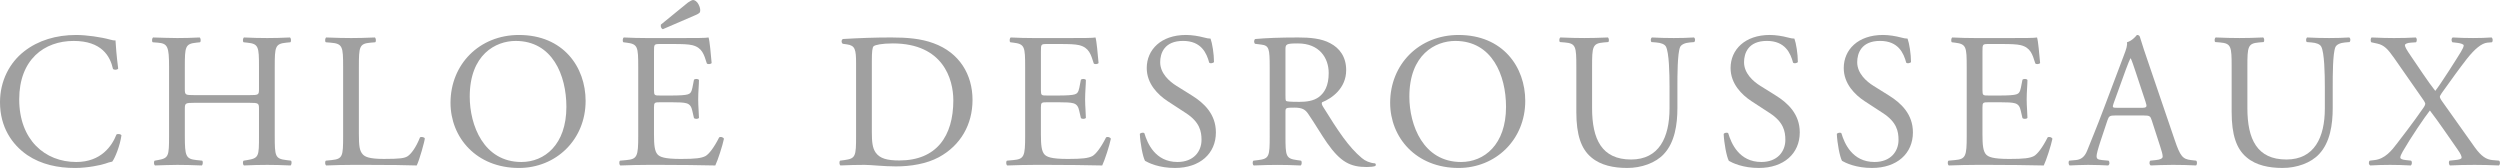
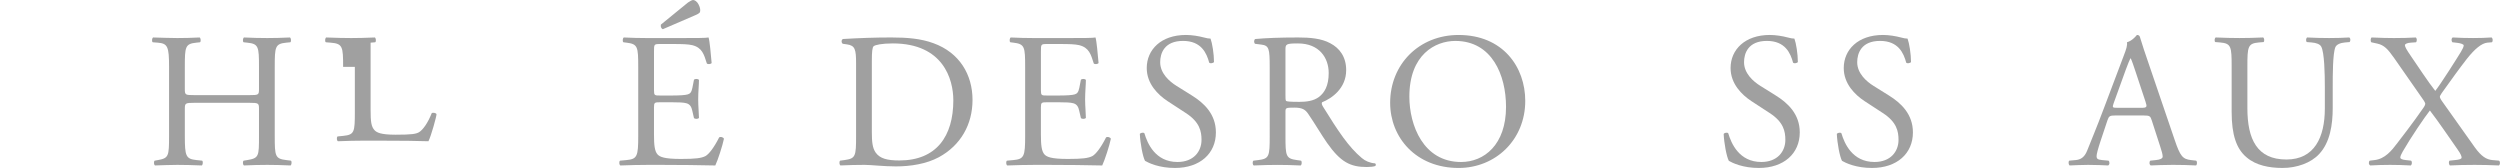
<svg xmlns="http://www.w3.org/2000/svg" version="1.1" x="0px" y="0px" width="234.233px" height="15.736px" viewBox="0 0 234.233 15.736" style="enable-background:new 0 0 234.233 15.736;" xml:space="preserve">
  <style type="text/css">
	.st0{fill:#A0A0A0;}
</style>
  <defs>
</defs>
  <g>
-     <path class="st0" d="M2.269,4.807c1.314-1.025,2.989-1.53,4.861-1.53c0.972,0,2.341,0.198,3.187,0.433   c0.216,0.054,0.342,0.09,0.504,0.072c0.018,0.414,0.108,1.548,0.252,2.646c-0.09,0.126-0.36,0.144-0.486,0.036   c-0.27-1.225-1.081-2.629-3.691-2.629c-2.755,0-5.096,1.746-5.096,5.474c0,3.781,2.395,5.869,5.348,5.869   c2.323,0,3.349-1.512,3.763-2.574c0.126-0.09,0.396-0.054,0.468,0.072c-0.126,0.936-0.594,2.124-0.864,2.467   c-0.216,0.035-0.433,0.107-0.63,0.18c-0.396,0.144-1.692,0.414-2.845,0.414c-1.621,0-3.169-0.324-4.483-1.206   C1.117,13.54,0,11.901,0,9.578C0,7.58,0.9,5.869,2.269,4.807z" />
    <path class="st0" d="M18.218,9.633c-0.864,0-0.9,0.036-0.9,0.576v2.538c0,1.891,0.09,2.143,1.098,2.251l0.522,0.054   c0.108,0.072,0.072,0.396-0.036,0.45c-0.972-0.036-1.584-0.054-2.287-0.054c-0.774,0-1.387,0.036-2.089,0.054   c-0.108-0.054-0.144-0.342-0.036-0.45l0.306-0.054c1.008-0.18,1.044-0.36,1.044-2.251V6.266c0-1.891-0.126-2.197-1.062-2.269   l-0.468-0.036c-0.108-0.072-0.072-0.396,0.036-0.45c0.882,0.018,1.495,0.054,2.269,0.054c0.702,0,1.314-0.018,2.088-0.054   c0.108,0.054,0.144,0.378,0.036,0.45l-0.342,0.036c-1.044,0.107-1.08,0.378-1.08,2.269v2.07c0,0.559,0.036,0.576,0.9,0.576h5.149   c0.864,0,0.9-0.018,0.9-0.576v-2.07c0-1.891-0.036-2.161-1.099-2.269l-0.342-0.036c-0.108-0.072-0.072-0.396,0.036-0.45   c0.829,0.036,1.44,0.054,2.179,0.054c0.702,0,1.314-0.018,2.125-0.054c0.108,0.054,0.144,0.378,0.036,0.45l-0.378,0.036   c-1.044,0.107-1.081,0.378-1.081,2.269v6.481c0,1.891,0.036,2.125,1.081,2.251l0.432,0.054c0.108,0.072,0.072,0.396-0.036,0.45   c-0.864-0.036-1.477-0.054-2.179-0.054c-0.738,0-1.386,0.018-2.179,0.054c-0.108-0.054-0.144-0.342-0.036-0.45l0.342-0.054   c1.099-0.18,1.099-0.36,1.099-2.251v-2.538c0-0.54-0.036-0.576-0.9-0.576H18.218z" />
-     <path class="st0" d="M32.148,6.266c0-1.891-0.036-2.179-1.17-2.269l-0.45-0.036c-0.108-0.072-0.072-0.396,0.036-0.45   c1.008,0.036,1.621,0.054,2.341,0.054c0.702,0,1.314-0.018,2.214-0.054c0.108,0.054,0.144,0.378,0.036,0.45l-0.432,0.036   c-1.062,0.09-1.098,0.378-1.098,2.269v6.266c0,1.135,0.054,1.603,0.378,1.944c0.198,0.198,0.54,0.414,1.963,0.414   c1.53,0,1.908-0.071,2.196-0.233c0.36-0.217,0.828-0.864,1.188-1.783c0.108-0.09,0.45-0.018,0.45,0.108   c0,0.198-0.504,2.034-0.756,2.521c-0.918-0.036-2.629-0.054-4.483-0.054h-1.656c-0.756,0-1.333,0.018-2.341,0.054   c-0.108-0.054-0.144-0.342-0.036-0.45l0.541-0.054c1.044-0.108,1.08-0.36,1.08-2.251V6.266z" />
-     <path class="st0" d="M42.21,9.633c0-3.602,2.701-6.356,6.41-6.356c4.159,0,6.248,3.007,6.248,6.176   c0,3.638-2.772,6.284-6.248,6.284C44.623,15.736,42.21,12.873,42.21,9.633z M53.067,10.011c0-2.971-1.314-6.176-4.753-6.176   c-1.873,0-4.303,1.278-4.303,5.222c0,2.664,1.296,6.121,4.843,6.121C51.015,15.178,53.067,13.558,53.067,10.011z" />
+     <path class="st0" d="M32.148,6.266c0-1.891-0.036-2.179-1.17-2.269l-0.45-0.036c-0.108-0.072-0.072-0.396,0.036-0.45   c1.008,0.036,1.621,0.054,2.341,0.054c0.702,0,1.314-0.018,2.214-0.054c0.108,0.054,0.144,0.378,0.036,0.45l-0.432,0.036   v6.266c0,1.135,0.054,1.603,0.378,1.944c0.198,0.198,0.54,0.414,1.963,0.414   c1.53,0,1.908-0.071,2.196-0.233c0.36-0.217,0.828-0.864,1.188-1.783c0.108-0.09,0.45-0.018,0.45,0.108   c0,0.198-0.504,2.034-0.756,2.521c-0.918-0.036-2.629-0.054-4.483-0.054h-1.656c-0.756,0-1.333,0.018-2.341,0.054   c-0.108-0.054-0.144-0.342-0.036-0.45l0.541-0.054c1.044-0.108,1.08-0.36,1.08-2.251V6.266z" />
    <path class="st0" d="M59.797,6.266c0-1.873-0.036-2.143-1.098-2.269l-0.288-0.036c-0.108-0.072-0.072-0.396,0.036-0.45   c0.774,0.036,1.387,0.054,2.125,0.054h3.385c1.152,0,2.215,0,2.431-0.054c0.108,0.306,0.216,1.603,0.288,2.395   c-0.072,0.108-0.36,0.145-0.45,0.036c-0.27-0.847-0.432-1.477-1.368-1.711c-0.378-0.09-0.954-0.107-1.747-0.107h-1.296   c-0.54,0-0.54,0.036-0.54,0.72v3.602c0,0.504,0.054,0.504,0.594,0.504h1.044c0.756,0,1.314-0.036,1.531-0.108   c0.216-0.071,0.342-0.18,0.432-0.63l0.144-0.738c0.09-0.107,0.396-0.107,0.468,0.019c0,0.432-0.072,1.134-0.072,1.818   c0,0.648,0.072,1.332,0.072,1.729c-0.072,0.126-0.378,0.126-0.468,0.018l-0.162-0.702c-0.072-0.324-0.198-0.594-0.558-0.684   c-0.252-0.072-0.684-0.091-1.387-0.091h-1.044c-0.541,0-0.594,0.019-0.594,0.486v2.539c0,0.954,0.054,1.566,0.342,1.872   c0.216,0.217,0.594,0.414,2.179,0.414c1.387,0,1.909-0.071,2.305-0.27c0.324-0.181,0.811-0.811,1.278-1.747   c0.126-0.09,0.378-0.035,0.45,0.127c-0.126,0.63-0.576,2.016-0.81,2.502c-1.621-0.036-3.223-0.054-4.826-0.054h-1.62   c-0.774,0-1.387,0.018-2.449,0.054c-0.108-0.054-0.144-0.342-0.036-0.45l0.594-0.054c1.026-0.09,1.116-0.36,1.116-2.251V6.266z    M62.102,2.736c-0.126-0.036-0.234-0.234-0.18-0.432l2.539-2.071C64.676,0.09,64.838,0,64.946,0c0.126,0,0.36,0.126,0.504,0.414   c0.18,0.342,0.18,0.594,0.126,0.738c-0.072,0.09-0.198,0.18-0.468,0.288L62.102,2.736z" />
    <path class="st0" d="M80.208,5.905c0-1.261-0.09-1.639-0.846-1.746l-0.396-0.055c-0.144-0.09-0.162-0.378,0.018-0.45   c1.53-0.09,2.989-0.144,4.519-0.144c1.513,0,2.791,0.108,3.961,0.54c2.431,0.883,3.655,2.935,3.655,5.312   c0,2.287-1.098,4.249-3.151,5.366c-1.17,0.63-2.646,0.863-4.033,0.863c-1.152,0-2.305-0.144-2.935-0.144   c-0.756,0-1.405,0.018-2.251,0.054c-0.108-0.054-0.144-0.342-0.036-0.45l0.414-0.054c1.044-0.144,1.081-0.36,1.081-2.251V5.905z    M81.685,12.333c0,0.954,0.054,1.53,0.36,1.963c0.396,0.559,1.081,0.738,2.215,0.738c3.493,0,5.06-2.287,5.06-5.636   c0-1.98-0.955-5.33-5.672-5.33c-1.062,0-1.639,0.145-1.782,0.253c-0.145,0.107-0.18,0.558-0.18,1.368V12.333z" />
    <path class="st0" d="M96.049,6.266c0-1.873-0.036-2.143-1.098-2.269l-0.288-0.036c-0.108-0.072-0.072-0.396,0.036-0.45   c0.774,0.036,1.387,0.054,2.125,0.054h3.385c1.152,0,2.215,0,2.431-0.054c0.108,0.306,0.216,1.603,0.288,2.395   c-0.072,0.108-0.36,0.145-0.45,0.036c-0.27-0.847-0.432-1.477-1.368-1.711c-0.378-0.09-0.954-0.107-1.747-0.107h-1.296   c-0.54,0-0.54,0.036-0.54,0.72v3.602c0,0.504,0.054,0.504,0.594,0.504h1.044c0.756,0,1.314-0.036,1.531-0.108   c0.216-0.071,0.342-0.18,0.432-0.63l0.144-0.738c0.09-0.107,0.396-0.107,0.468,0.019c0,0.432-0.072,1.134-0.072,1.818   c0,0.648,0.072,1.332,0.072,1.729c-0.072,0.126-0.378,0.126-0.468,0.018l-0.162-0.702c-0.072-0.324-0.198-0.594-0.558-0.684   c-0.252-0.072-0.684-0.091-1.387-0.091H98.12c-0.541,0-0.594,0.019-0.594,0.486v2.539c0,0.954,0.054,1.566,0.342,1.872   c0.216,0.217,0.594,0.414,2.179,0.414c1.387,0,1.909-0.071,2.305-0.27c0.324-0.181,0.811-0.811,1.278-1.747   c0.126-0.09,0.378-0.035,0.45,0.127c-0.126,0.63-0.576,2.016-0.81,2.502c-1.621-0.036-3.223-0.054-4.826-0.054h-1.62   c-0.774,0-1.387,0.018-2.449,0.054c-0.108-0.054-0.144-0.342-0.036-0.45l0.594-0.054c1.026-0.09,1.116-0.36,1.116-2.251V6.266z" />
    <path class="st0" d="M110.089,15.736c-1.512,0-2.467-0.468-2.809-0.666c-0.216-0.396-0.45-1.675-0.486-2.521   c0.09-0.126,0.36-0.162,0.432-0.055c0.27,0.919,1.008,2.683,3.097,2.683c1.513,0,2.251-0.99,2.251-2.07   c0-0.792-0.162-1.675-1.477-2.521l-1.71-1.116c-0.9-0.595-1.945-1.621-1.945-3.098c0-1.71,1.333-3.097,3.673-3.097   c0.558,0,1.207,0.108,1.674,0.234c0.234,0.072,0.486,0.108,0.63,0.108c0.162,0.432,0.324,1.44,0.324,2.196   c-0.072,0.108-0.36,0.162-0.45,0.054c-0.234-0.864-0.72-2.034-2.449-2.034c-1.765,0-2.143,1.17-2.143,1.998   c0,1.045,0.864,1.801,1.53,2.215l1.44,0.9c1.134,0.702,2.25,1.747,2.25,3.457C113.924,14.386,112.43,15.736,110.089,15.736z" />
    <path class="st0" d="M118.962,6.283c0-1.71-0.054-2.017-0.792-2.106l-0.576-0.072c-0.126-0.09-0.126-0.378,0.018-0.45   c1.008-0.09,2.251-0.144,4.015-0.144c1.117,0,2.179,0.09,3.007,0.54c0.864,0.45,1.494,1.261,1.494,2.521   c0,1.711-1.35,2.647-2.25,3.007c-0.09,0.108,0,0.288,0.09,0.433c1.44,2.322,2.395,3.763,3.619,4.789   c0.306,0.271,0.756,0.469,1.242,0.505c0.091,0.035,0.108,0.18,0.019,0.252c-0.162,0.054-0.45,0.09-0.792,0.09   c-1.531,0-2.449-0.45-3.727-2.269c-0.468-0.667-1.207-1.909-1.765-2.719c-0.27-0.396-0.558-0.576-1.278-0.576   c-0.811,0-0.846,0.018-0.846,0.396v2.269c0,1.891,0.036,2.107,1.08,2.251l0.378,0.054c0.108,0.091,0.072,0.396-0.036,0.45   c-0.811-0.036-1.422-0.054-2.143-0.054c-0.756,0-1.404,0.018-2.251,0.054c-0.108-0.054-0.144-0.324-0.036-0.45l0.45-0.054   c1.044-0.126,1.081-0.36,1.081-2.251V6.283z M120.439,8.858c0,0.324,0,0.522,0.054,0.594c0.054,0.055,0.324,0.091,1.243,0.091   c0.648,0,1.332-0.072,1.854-0.469c0.486-0.378,0.9-1.008,0.9-2.232c0-1.423-0.882-2.773-2.881-2.773   c-1.117,0-1.17,0.072-1.17,0.576V8.858z" />
    <path class="st0" d="M130.248,9.633c0-3.602,2.701-6.356,6.41-6.356c4.159,0,6.248,3.007,6.248,6.176   c0,3.638-2.772,6.284-6.248,6.284C132.661,15.736,130.248,12.873,130.248,9.633z M141.105,10.011c0-2.971-1.314-6.176-4.753-6.176   c-1.873,0-4.304,1.278-4.304,5.222c0,2.664,1.297,6.121,4.844,6.121C139.053,15.178,141.105,13.558,141.105,10.011z" />
-     <path class="st0" d="M156.423,8.084c0-1.116-0.035-3.187-0.342-3.727c-0.126-0.217-0.45-0.343-0.9-0.379l-0.45-0.036   c-0.107-0.126-0.071-0.359,0.036-0.432c0.685,0.036,1.351,0.054,2.053,0.054c0.756,0,1.242-0.018,1.891-0.054   c0.144,0.09,0.126,0.324,0.036,0.432l-0.433,0.036c-0.45,0.036-0.792,0.198-0.9,0.433c-0.252,0.594-0.252,2.665-0.252,3.673v2.035   c0,1.566-0.252,3.223-1.26,4.303c-0.774,0.847-2.106,1.314-3.439,1.314c-1.242,0-2.484-0.234-3.367-0.99   c-0.954-0.792-1.404-2.106-1.404-4.249v-4.25c0-1.872-0.036-2.179-1.08-2.269l-0.45-0.036c-0.108-0.071-0.072-0.378,0.036-0.432   c0.9,0.036,1.513,0.054,2.232,0.054c0.738,0,1.333-0.018,2.215-0.054c0.108,0.054,0.144,0.36,0.036,0.432l-0.433,0.036   c-1.044,0.09-1.08,0.396-1.08,2.269v3.89c0,2.898,0.9,4.808,3.655,4.808c2.61,0,3.601-2.053,3.601-4.79V8.084z" />
    <path class="st0" d="M164.791,15.736c-1.513,0-2.467-0.468-2.81-0.666c-0.216-0.396-0.449-1.675-0.485-2.521   c0.09-0.126,0.359-0.162,0.432-0.055c0.271,0.919,1.009,2.683,3.097,2.683c1.513,0,2.251-0.99,2.251-2.07   c0-0.792-0.162-1.675-1.477-2.521l-1.71-1.116c-0.9-0.595-1.945-1.621-1.945-3.098c0-1.71,1.333-3.097,3.674-3.097   c0.558,0,1.206,0.108,1.674,0.234c0.234,0.072,0.486,0.108,0.631,0.108c0.162,0.432,0.324,1.44,0.324,2.196   c-0.072,0.108-0.36,0.162-0.45,0.054c-0.234-0.864-0.721-2.034-2.449-2.034c-1.765,0-2.143,1.17-2.143,1.998   c0,1.045,0.864,1.801,1.53,2.215l1.44,0.9c1.135,0.702,2.251,1.747,2.251,3.457C168.626,14.386,167.132,15.736,164.791,15.736z" />
    <path class="st0" d="M175.393,15.736c-1.513,0-2.467-0.468-2.809-0.666c-0.216-0.396-0.45-1.675-0.486-2.521   c0.09-0.126,0.36-0.162,0.433-0.055c0.27,0.919,1.008,2.683,3.097,2.683c1.513,0,2.251-0.99,2.251-2.07   c0-0.792-0.162-1.675-1.477-2.521l-1.711-1.116c-0.9-0.595-1.944-1.621-1.944-3.098c0-1.71,1.332-3.097,3.673-3.097   c0.559,0,1.206,0.108,1.675,0.234c0.234,0.072,0.486,0.108,0.63,0.108c0.162,0.432,0.324,1.44,0.324,2.196   c-0.072,0.108-0.36,0.162-0.45,0.054c-0.234-0.864-0.72-2.034-2.448-2.034c-1.765,0-2.143,1.17-2.143,1.998   c0,1.045,0.864,1.801,1.53,2.215l1.44,0.9c1.134,0.702,2.25,1.747,2.25,3.457C179.228,14.386,177.733,15.736,175.393,15.736z" />
-     <path class="st0" d="M184.267,6.266c0-1.873-0.036-2.143-1.099-2.269l-0.288-0.036c-0.108-0.072-0.072-0.396,0.036-0.45   c0.774,0.036,1.387,0.054,2.125,0.054h3.385c1.152,0,2.215,0,2.431-0.054c0.107,0.306,0.216,1.603,0.288,2.395   c-0.072,0.108-0.36,0.145-0.45,0.036c-0.271-0.847-0.433-1.477-1.368-1.711c-0.379-0.09-0.955-0.107-1.747-0.107h-1.296   c-0.54,0-0.54,0.036-0.54,0.72v3.602c0,0.504,0.054,0.504,0.594,0.504h1.044c0.757,0,1.314-0.036,1.531-0.108   c0.216-0.071,0.342-0.18,0.432-0.63l0.145-0.738c0.09-0.107,0.396-0.107,0.468,0.019c0,0.432-0.072,1.134-0.072,1.818   c0,0.648,0.072,1.332,0.072,1.729c-0.072,0.126-0.378,0.126-0.468,0.018l-0.162-0.702c-0.072-0.324-0.198-0.594-0.559-0.684   c-0.252-0.072-0.685-0.091-1.387-0.091h-1.044c-0.54,0-0.594,0.019-0.594,0.486v2.539c0,0.954,0.054,1.566,0.342,1.872   c0.216,0.217,0.594,0.414,2.179,0.414c1.387,0,1.908-0.071,2.305-0.27c0.324-0.181,0.811-0.811,1.278-1.747   c0.126-0.09,0.378-0.035,0.45,0.127c-0.126,0.63-0.576,2.016-0.811,2.502c-1.62-0.036-3.223-0.054-4.825-0.054h-1.62   c-0.774,0-1.387,0.018-2.449,0.054c-0.108-0.054-0.144-0.342-0.036-0.45l0.595-0.054c1.026-0.09,1.116-0.36,1.116-2.251V6.266z" />
    <path class="st0" d="M201.602,11.271c-0.126-0.396-0.198-0.45-0.738-0.45h-2.719c-0.45,0-0.558,0.054-0.684,0.432l-0.631,1.891   c-0.27,0.811-0.396,1.296-0.396,1.494c0,0.217,0.09,0.324,0.521,0.36l0.595,0.054c0.126,0.091,0.126,0.379-0.036,0.45   c-0.468-0.036-1.026-0.036-1.873-0.054c-0.594,0-1.242,0.036-1.729,0.054c-0.107-0.071-0.144-0.359-0.035-0.45l0.594-0.054   c0.433-0.036,0.828-0.234,1.08-0.882c0.324-0.829,0.828-1.999,1.585-4.016l1.836-4.861c0.252-0.648,0.36-0.99,0.307-1.278   c0.432-0.126,0.738-0.45,0.936-0.685c0.108,0,0.234,0.036,0.271,0.162c0.234,0.792,0.522,1.621,0.792,2.413l2.467,7.238   c0.522,1.548,0.757,1.818,1.53,1.908l0.486,0.054c0.126,0.091,0.09,0.379,0,0.45c-0.738-0.036-1.368-0.054-2.179-0.054   c-0.864,0-1.548,0.036-2.07,0.054c-0.145-0.071-0.162-0.359-0.036-0.45l0.522-0.054c0.378-0.036,0.63-0.144,0.63-0.324   c0-0.198-0.09-0.521-0.234-0.954L201.602,11.271z M198.036,9.669c-0.144,0.414-0.126,0.432,0.379,0.432h2.214   c0.522,0,0.559-0.072,0.396-0.558l-0.973-2.936c-0.144-0.432-0.306-0.918-0.414-1.134h-0.036c-0.054,0.09-0.233,0.521-0.432,1.062   L198.036,9.669z" />
    <path class="st0" d="M217.821,8.084c0-1.116-0.036-3.187-0.343-3.727c-0.126-0.217-0.45-0.343-0.899-0.379l-0.45-0.036   c-0.108-0.126-0.072-0.359,0.035-0.432c0.685,0.036,1.351,0.054,2.053,0.054c0.757,0,1.243-0.018,1.891-0.054   c0.145,0.09,0.126,0.324,0.036,0.432l-0.432,0.036c-0.45,0.036-0.793,0.198-0.9,0.433c-0.252,0.594-0.252,2.665-0.252,3.673v2.035   c0,1.566-0.252,3.223-1.261,4.303c-0.774,0.847-2.106,1.314-3.439,1.314c-1.242,0-2.484-0.234-3.366-0.99   c-0.955-0.792-1.404-2.106-1.404-4.249v-4.25c0-1.872-0.036-2.179-1.081-2.269l-0.45-0.036c-0.107-0.071-0.071-0.378,0.036-0.432   c0.9,0.036,1.513,0.054,2.232,0.054c0.738,0,1.333-0.018,2.215-0.054c0.108,0.054,0.145,0.36,0.036,0.432l-0.432,0.036   c-1.045,0.09-1.081,0.396-1.081,2.269v3.89c0,2.898,0.9,4.808,3.655,4.808c2.611,0,3.602-2.053,3.602-4.79V8.084z" />
    <path class="st0" d="M234.146,15.052c0.126,0.108,0.108,0.36-0.018,0.45c-0.828-0.036-1.53-0.054-2.269-0.054   c-0.811,0-1.675,0.018-2.323,0.054c-0.107-0.107-0.126-0.342-0.036-0.45l0.522-0.054c0.414-0.036,0.612-0.108,0.612-0.234   c0-0.107-0.036-0.288-0.396-0.792c-0.773-1.099-1.782-2.593-2.574-3.619c-0.486,0.612-1.818,2.575-2.539,3.835   c-0.144,0.252-0.234,0.45-0.234,0.576c0,0.108,0.162,0.198,0.522,0.234l0.486,0.054c0.126,0.108,0.09,0.36-0.018,0.45   c-0.648-0.036-1.333-0.054-1.945-0.054s-1.278,0.018-1.854,0.054c-0.162-0.071-0.18-0.342-0.054-0.45l0.45-0.054   c0.973-0.108,1.603-0.882,2.143-1.603c0.216-0.288,1.458-1.872,2.448-3.312c0.126-0.181,0.162-0.307,0.162-0.36   s-0.071-0.216-0.216-0.414l-2.701-3.871c-0.594-0.847-0.936-1.207-1.566-1.351l-0.576-0.126c-0.09-0.108-0.071-0.396,0.036-0.45   c0.847,0.036,1.44,0.054,2.089,0.054c0.702,0,1.513-0.018,2.035-0.054c0.126,0.054,0.144,0.324,0.035,0.45l-0.504,0.036   c-0.324,0.018-0.54,0.126-0.54,0.233c0,0.162,0.18,0.469,0.54,0.99c0.595,0.865,1.656,2.485,2.305,3.296   c0.469-0.576,2.089-3.134,2.413-3.674c0.144-0.233,0.252-0.468,0.252-0.594c0-0.09-0.271-0.198-0.595-0.234l-0.468-0.054   c-0.108-0.126-0.108-0.378,0.036-0.45c0.63,0.036,1.206,0.054,1.908,0.054c0.666,0,1.171-0.018,1.729-0.054   c0.126,0.09,0.145,0.342,0.036,0.45l-0.432,0.036c-0.54,0.054-1.188,0.594-1.927,1.53c-0.702,0.9-1.477,1.98-2.341,3.187   c-0.108,0.162-0.18,0.288-0.18,0.343c0,0.054,0.018,0.18,0.233,0.468l3.043,4.285c0.612,0.847,1.08,1.135,1.639,1.188   L234.146,15.052z" />
  </g>
</svg>